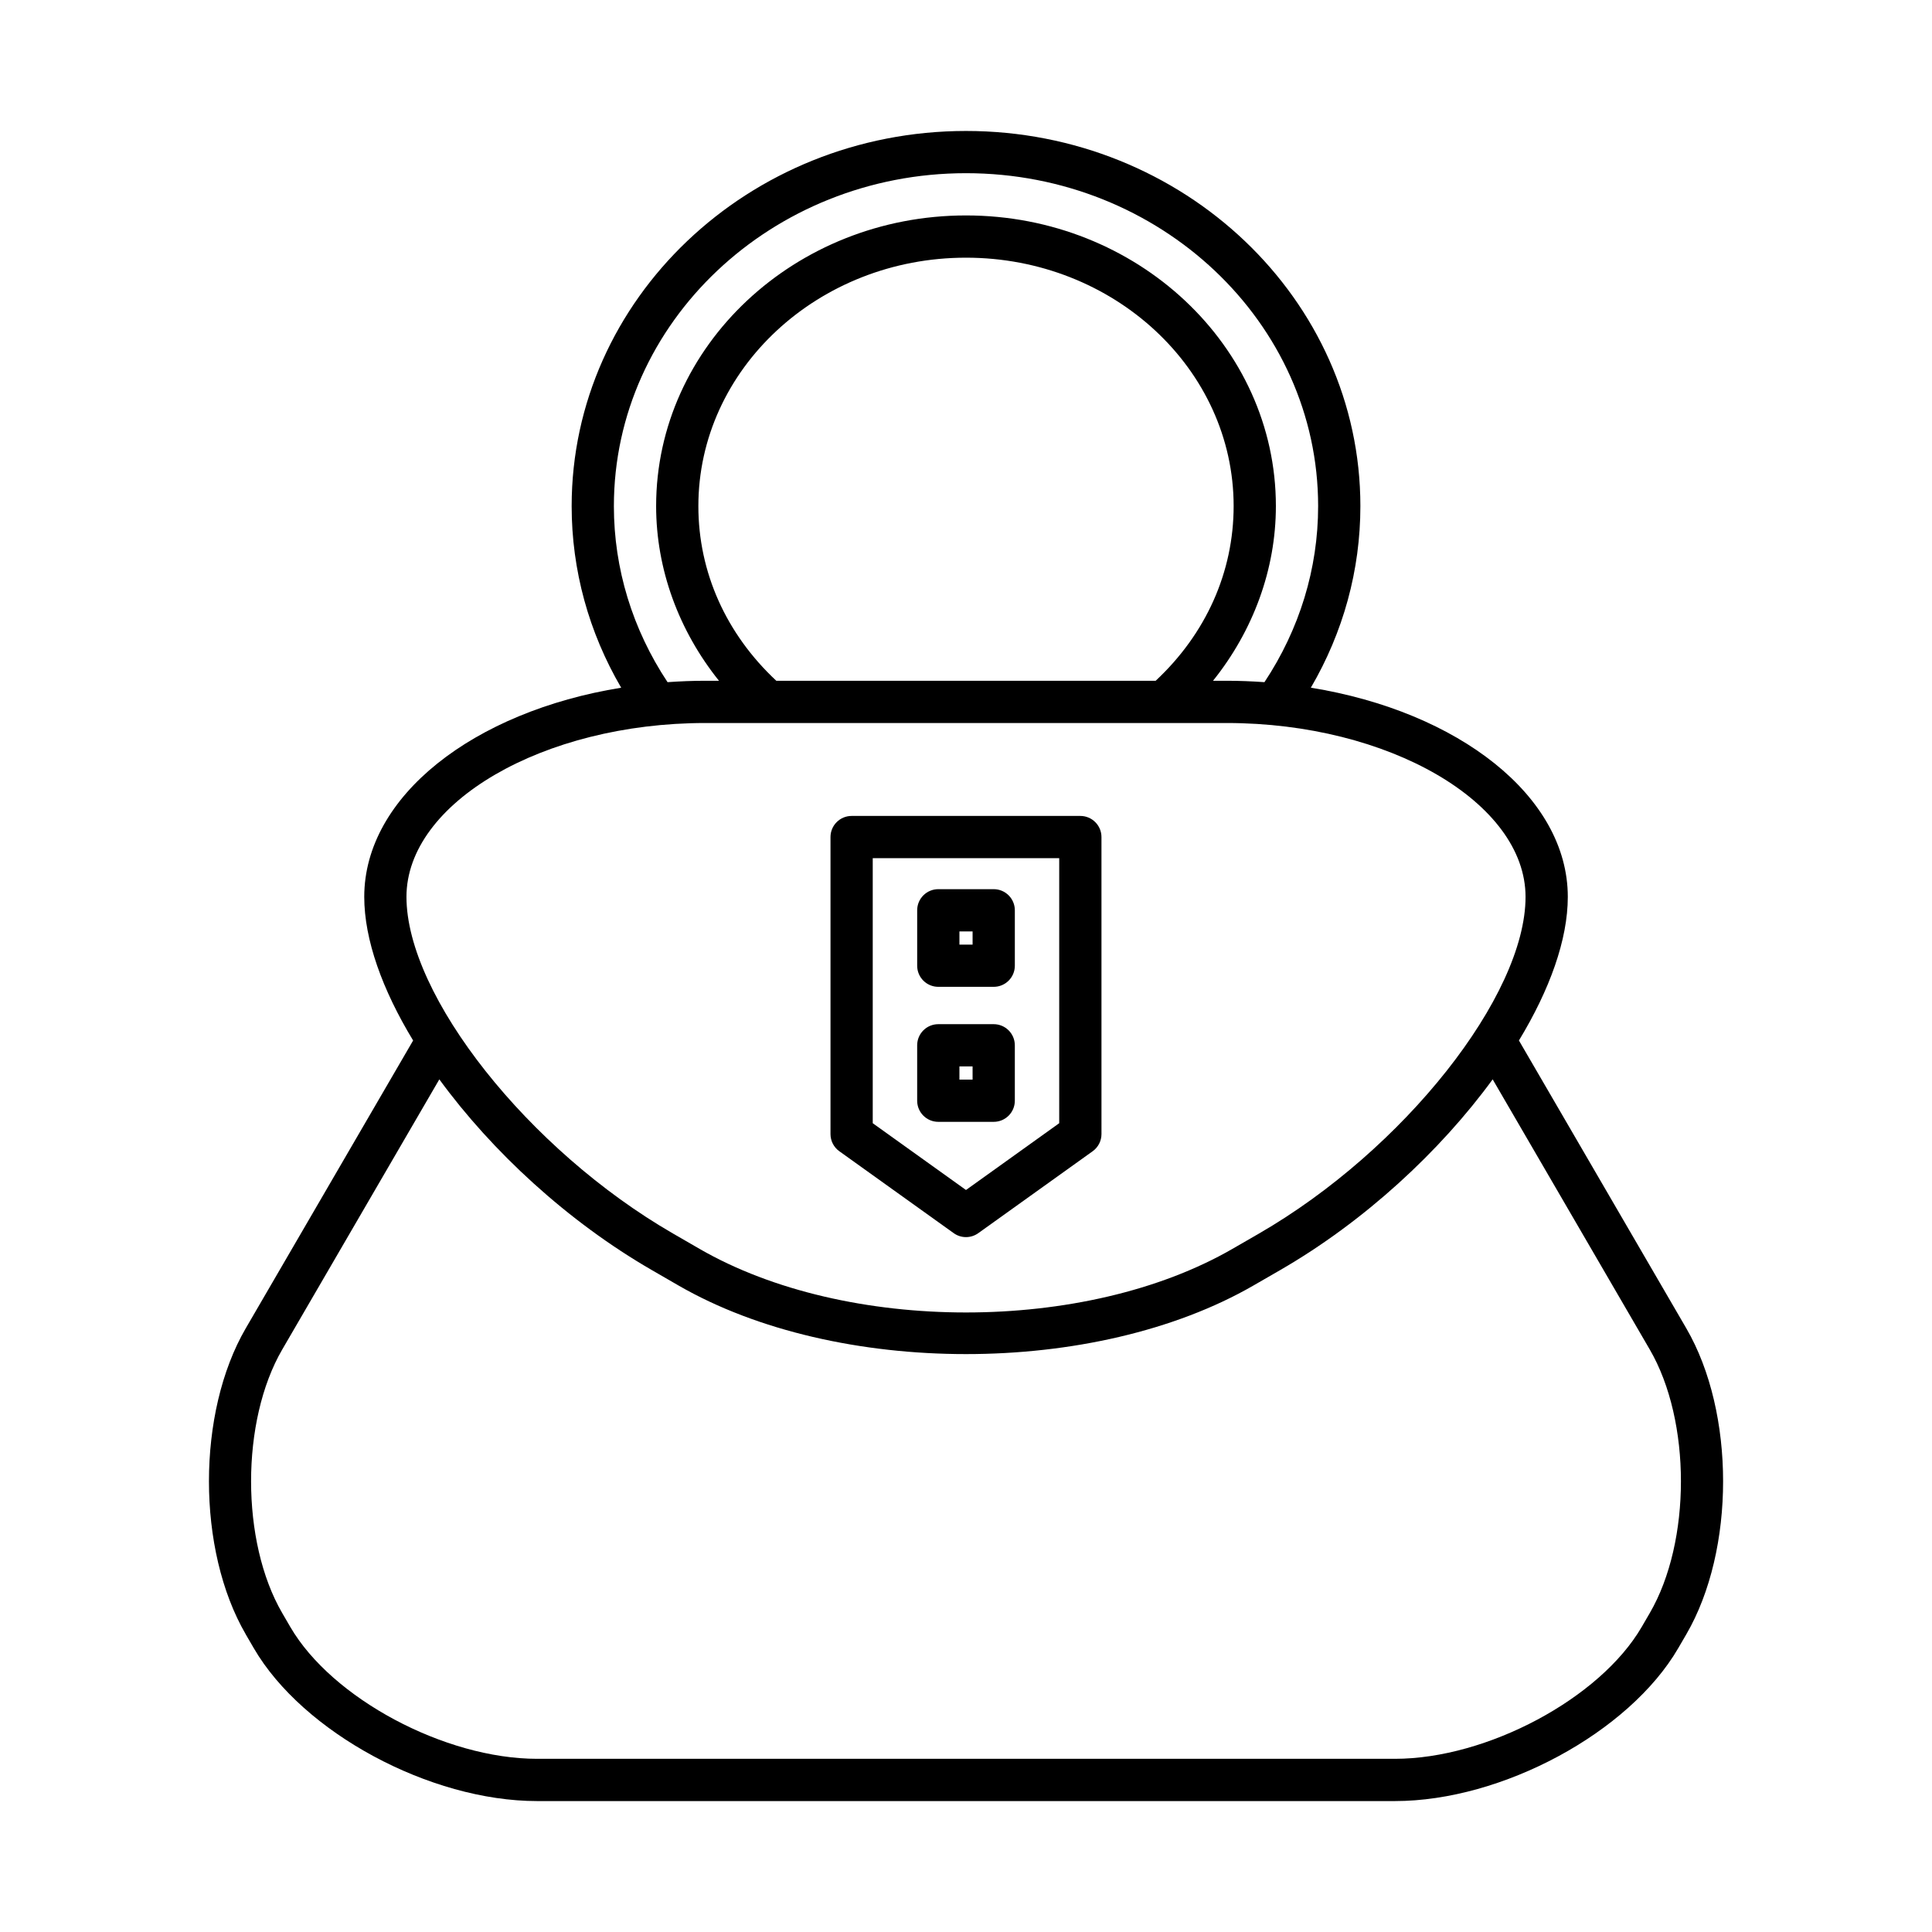
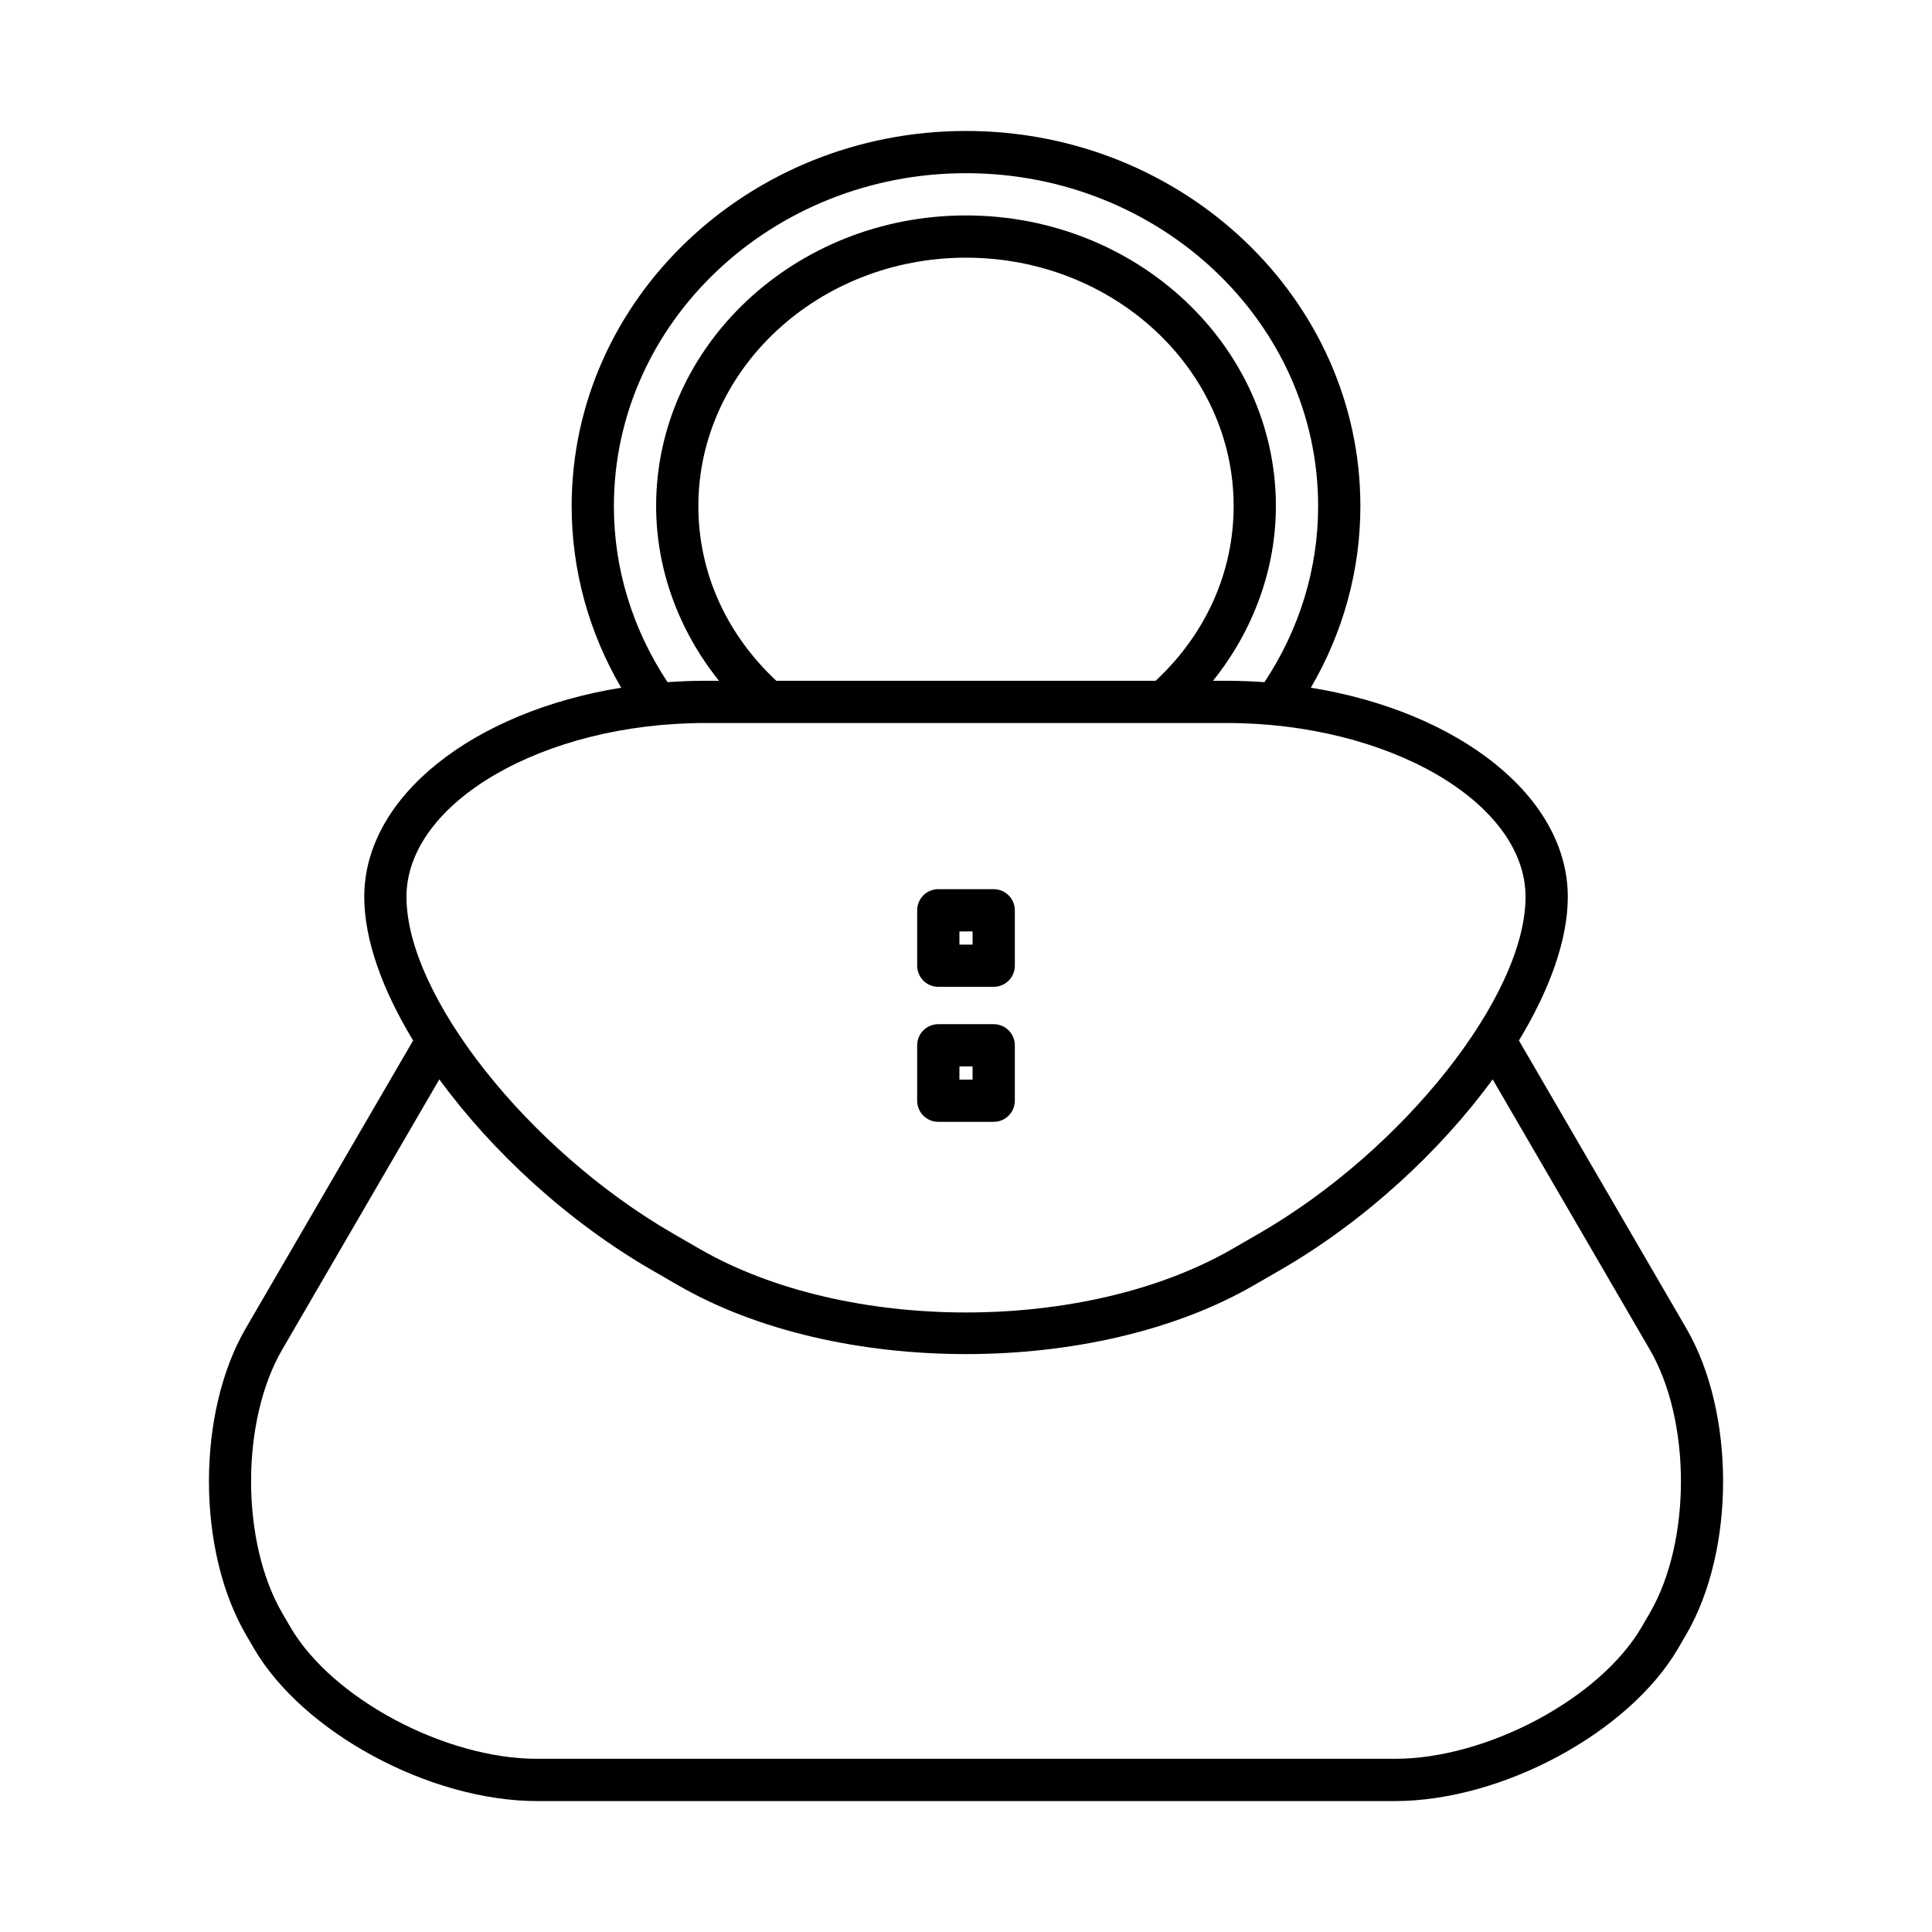
<svg xmlns="http://www.w3.org/2000/svg" fill="#000000" width="800px" height="800px" version="1.1" viewBox="144 144 512 512">
  <g>
    <path d="m209.12 577.11 2.137 3.672c12.988 22.344 46.668 40.52 75.086 40.52h227.32c28.414 0 62.098-18.176 75.086-40.516l2.137-3.672c13.004-22.363 13.004-58.742 0-81.098l-44.355-76.277c8.172-13.465 12.953-26.746 12.953-38.055 0-26.699-29.02-49.121-68.094-55.438 8.586-14.691 13.125-31.148 13.125-48.121 0-54.82-46.883-99.418-104.51-99.418s-104.51 44.602-104.51 99.418c0 16.977 4.543 33.434 13.125 48.125-39.07 6.312-68.09 28.738-68.09 55.434 0 11.312 4.781 24.594 12.953 38.059l-44.355 76.273c-13.004 22.352-13.004 58.73 0 81.094zm97.566-298.99c0-48.648 41.863-88.223 93.316-88.223s93.316 39.574 93.316 88.223c0 16.605-4.945 32.652-14.223 46.66-3.285-0.23-6.609-0.371-9.992-0.371h-3.637c10.648-13.277 16.656-29.543 16.656-46.289 0-42.473-36.84-77.027-82.121-77.027s-82.121 34.555-82.121 77.027c0 16.746 6.004 33.012 16.656 46.289h-3.641c-3.379 0-6.703 0.141-9.988 0.371-9.277-14-14.223-30.051-14.223-46.66zm143.58 46.289h-100.54c-13.297-12.418-20.652-28.754-20.652-46.289 0-36.301 31.816-65.832 70.926-65.832s70.926 29.531 70.926 65.832c-0.004 17.531-7.363 33.871-20.66 46.289zm-198.55 57.27c0-24.973 36.262-46.074 79.18-46.074h138.21c42.918 0 79.18 21.098 79.18 46.074 0 26.254-32.34 67.105-70.617 89.211l-7.047 4.066c-38.934 22.48-102.29 22.484-141.24 0.004l-7.047-4.074c-38.277-22.102-70.617-62.953-70.617-89.207zm-32.922 119.96 41.633-71.598c13.949 19.098 33.992 37.656 56.309 50.539l7.047 4.074c21.016 12.133 48.617 18.195 76.219 18.195s55.207-6.066 76.215-18.199l7.047-4.066c22.316-12.887 42.359-31.445 56.309-50.543l41.633 71.598c11.012 18.93 11.012 50.91 0 69.84l-2.137 3.676c-11.016 18.945-40.969 34.949-65.41 34.949h-227.32c-24.441 0-54.395-16.004-65.41-34.953l-2.137-3.672c-11.008-18.926-11.008-50.91 0-69.84z" />
    <path d="m392.66 405.52h14.684c3.094 0 5.598-2.508 5.598-5.598v-14.684c0-3.09-2.504-5.598-5.598-5.598h-14.684c-3.094 0-5.598 2.508-5.598 5.598v14.688c0 3.09 2.504 5.594 5.598 5.594zm5.598-14.684h3.488v3.492h-3.488z" />
    <path d="m412.94 435.7v-14.684c0-3.09-2.504-5.598-5.598-5.598h-14.684c-3.094 0-5.598 2.508-5.598 5.598v14.684c0 3.09 2.504 5.598 5.598 5.598h14.684c3.094 0 5.598-2.504 5.598-5.598zm-11.195-5.598h-3.488v-3.488h3.488z" />
-     <path d="m366.43 449.09 30.309 21.707c0.973 0.699 2.113 1.051 3.258 1.051 1.141 0 2.285-0.352 3.258-1.047l30.309-21.707c1.469-1.051 2.34-2.746 2.34-4.551l-0.004-78.711c0-3.09-2.504-5.598-5.598-5.598h-60.613c-3.094 0-5.598 2.508-5.598 5.598v78.707c0 1.805 0.867 3.5 2.34 4.551zm8.855-77.66h49.418v70.234l-24.707 17.699-24.711-17.699z" />
  </g>
</svg>